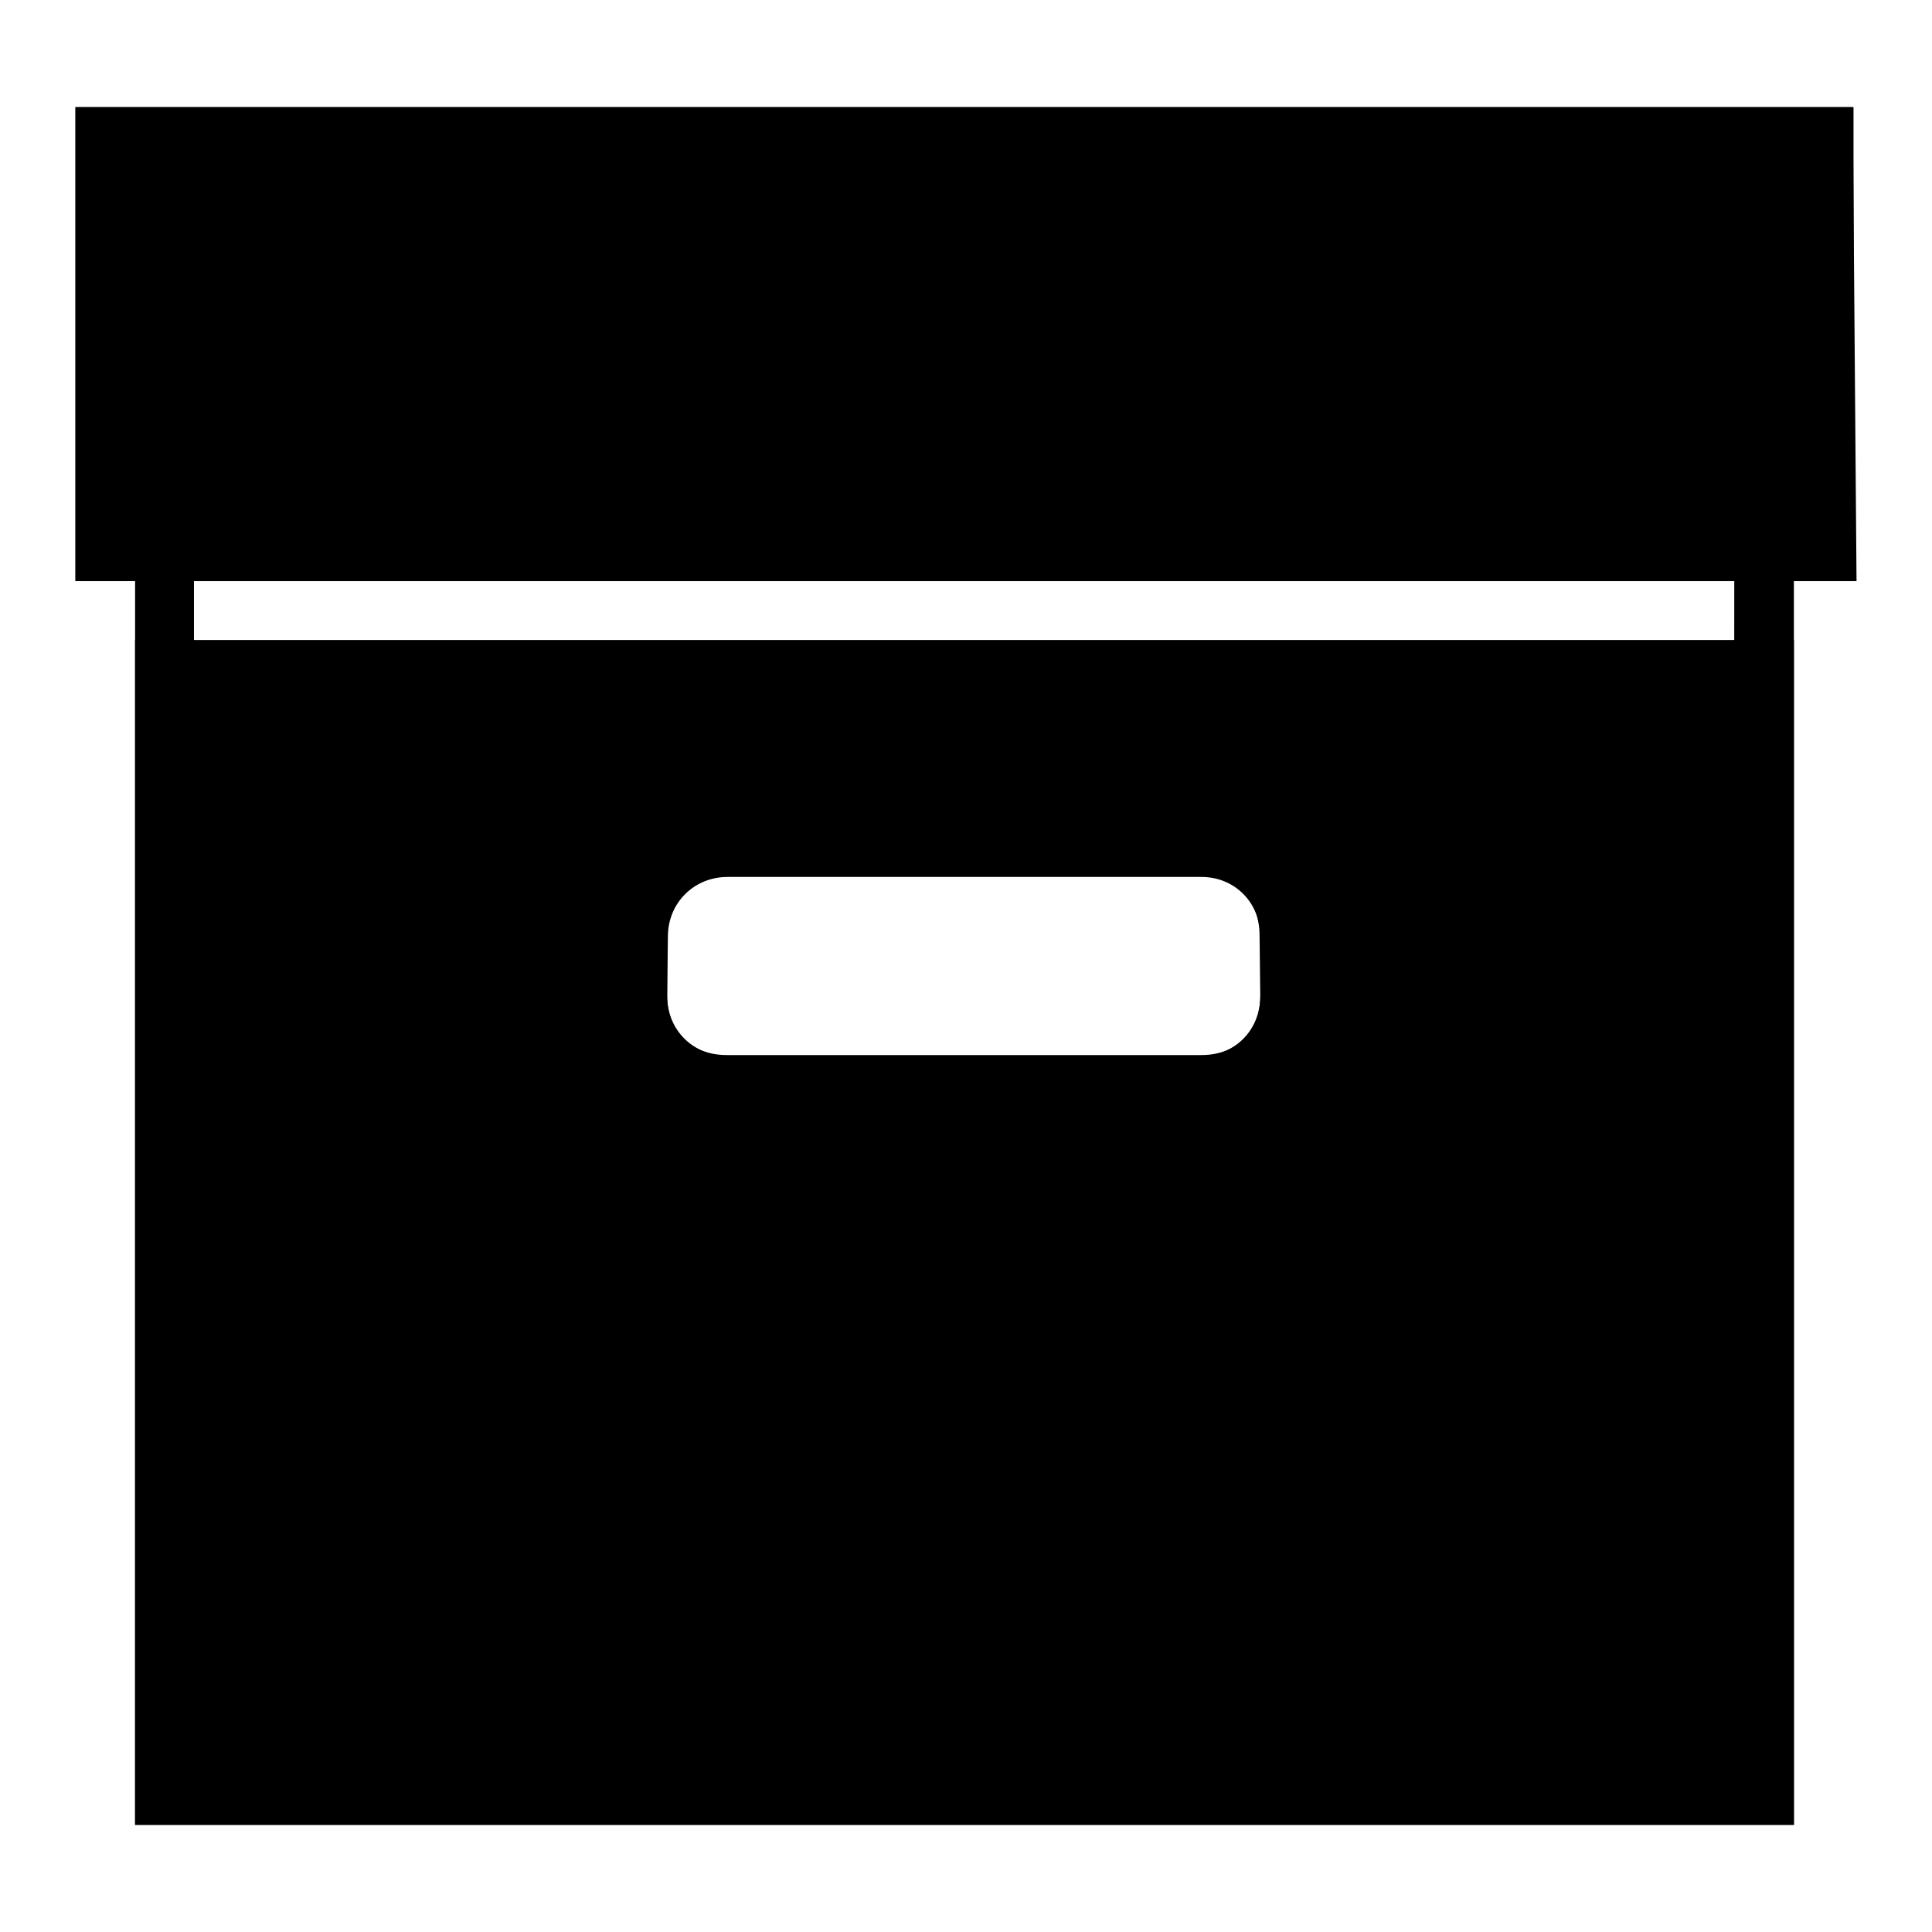
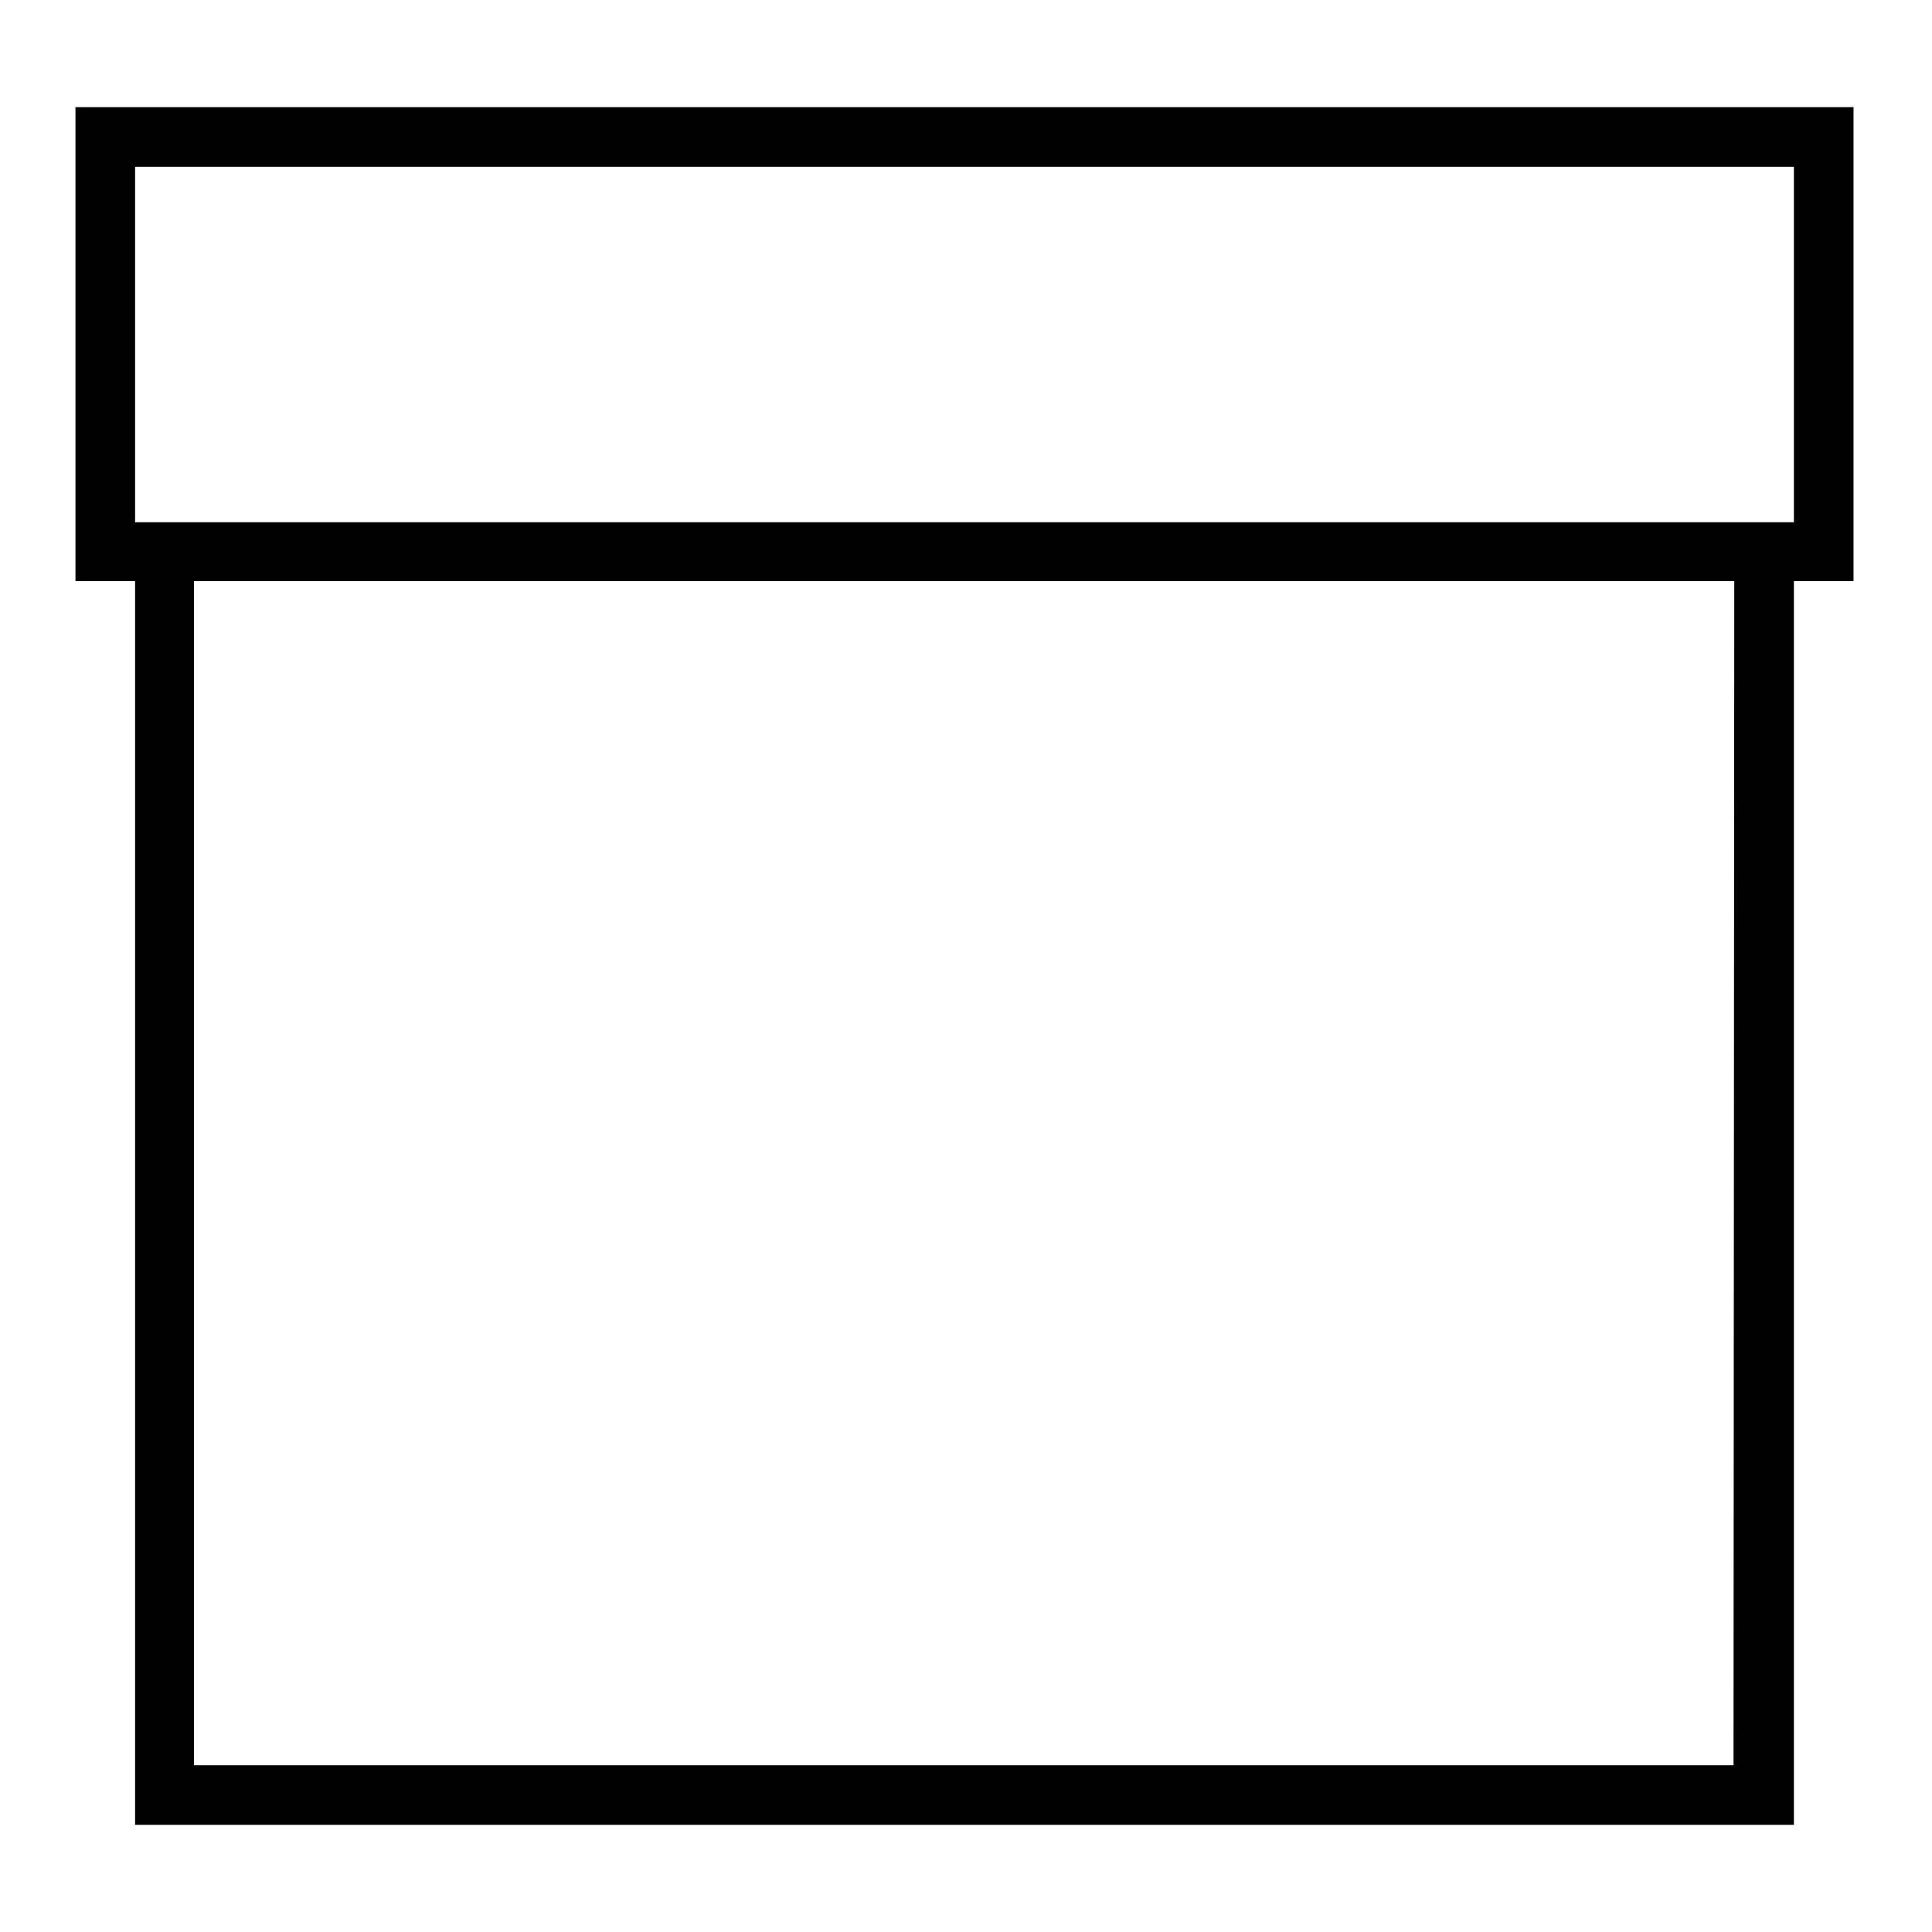
<svg xmlns="http://www.w3.org/2000/svg" version="1.1" x="0px" y="0px" viewBox="0 0 256 256" enable-background="new 0 0 256 256" xml:space="preserve">
  <g>
    <g>
-       <path fill="#000000" d="M245,14.2H10" />
      <path fill="#000000" d="M245.5,14.2H10V77h7.9v164.8h219.8V77h7.9V14.2L245.5,14.2z M229.7,233.9l-204,0V77h204.1L229.7,233.9z M17.9,69.2l0-47.1l219.8,0v47.1" />
-       <path fill="#000000" d="M96.3,147.6h62.8c9.4,0,15.7-5.8,15.7-15.7l0-7.9c0-9.9-6.3-15.7-15.7-15.7H96.3c-9.4,0-15.7,5.8-15.7,15.7l0,7.9C80.6,141.9,86.9,147.6,96.3,147.6z M88.5,124.1c0-4.5,3.5-7.9,7.9-7.9h62.8c4.4,0,7.8,3.4,7.8,7.9l0,7.9c0,4.5-3.4,7.9-7.8,7.9H96.3c-4.4,0-7.9-3.4-7.9-7.9L88.5,124.1z" />
-       <path fill="#000000" d="M246,77l-0.5-62.8H10V77" />
-       <path fill="#000000" d="M27.7,84.8h-9.8v157h219.8v-157h-13.3H27.7z M167,131.9c0,4.8-3.1,7.9-7.8,7.9H96.3c-4.7,0-7.9-3.1-7.9-7.9l0-7.9c0-4.8,3.1-7.9,7.9-7.9h62.8c4.7,0,7.8,3.1,7.8,7.9L167,131.9z" />
    </g>
  </g>
</svg>